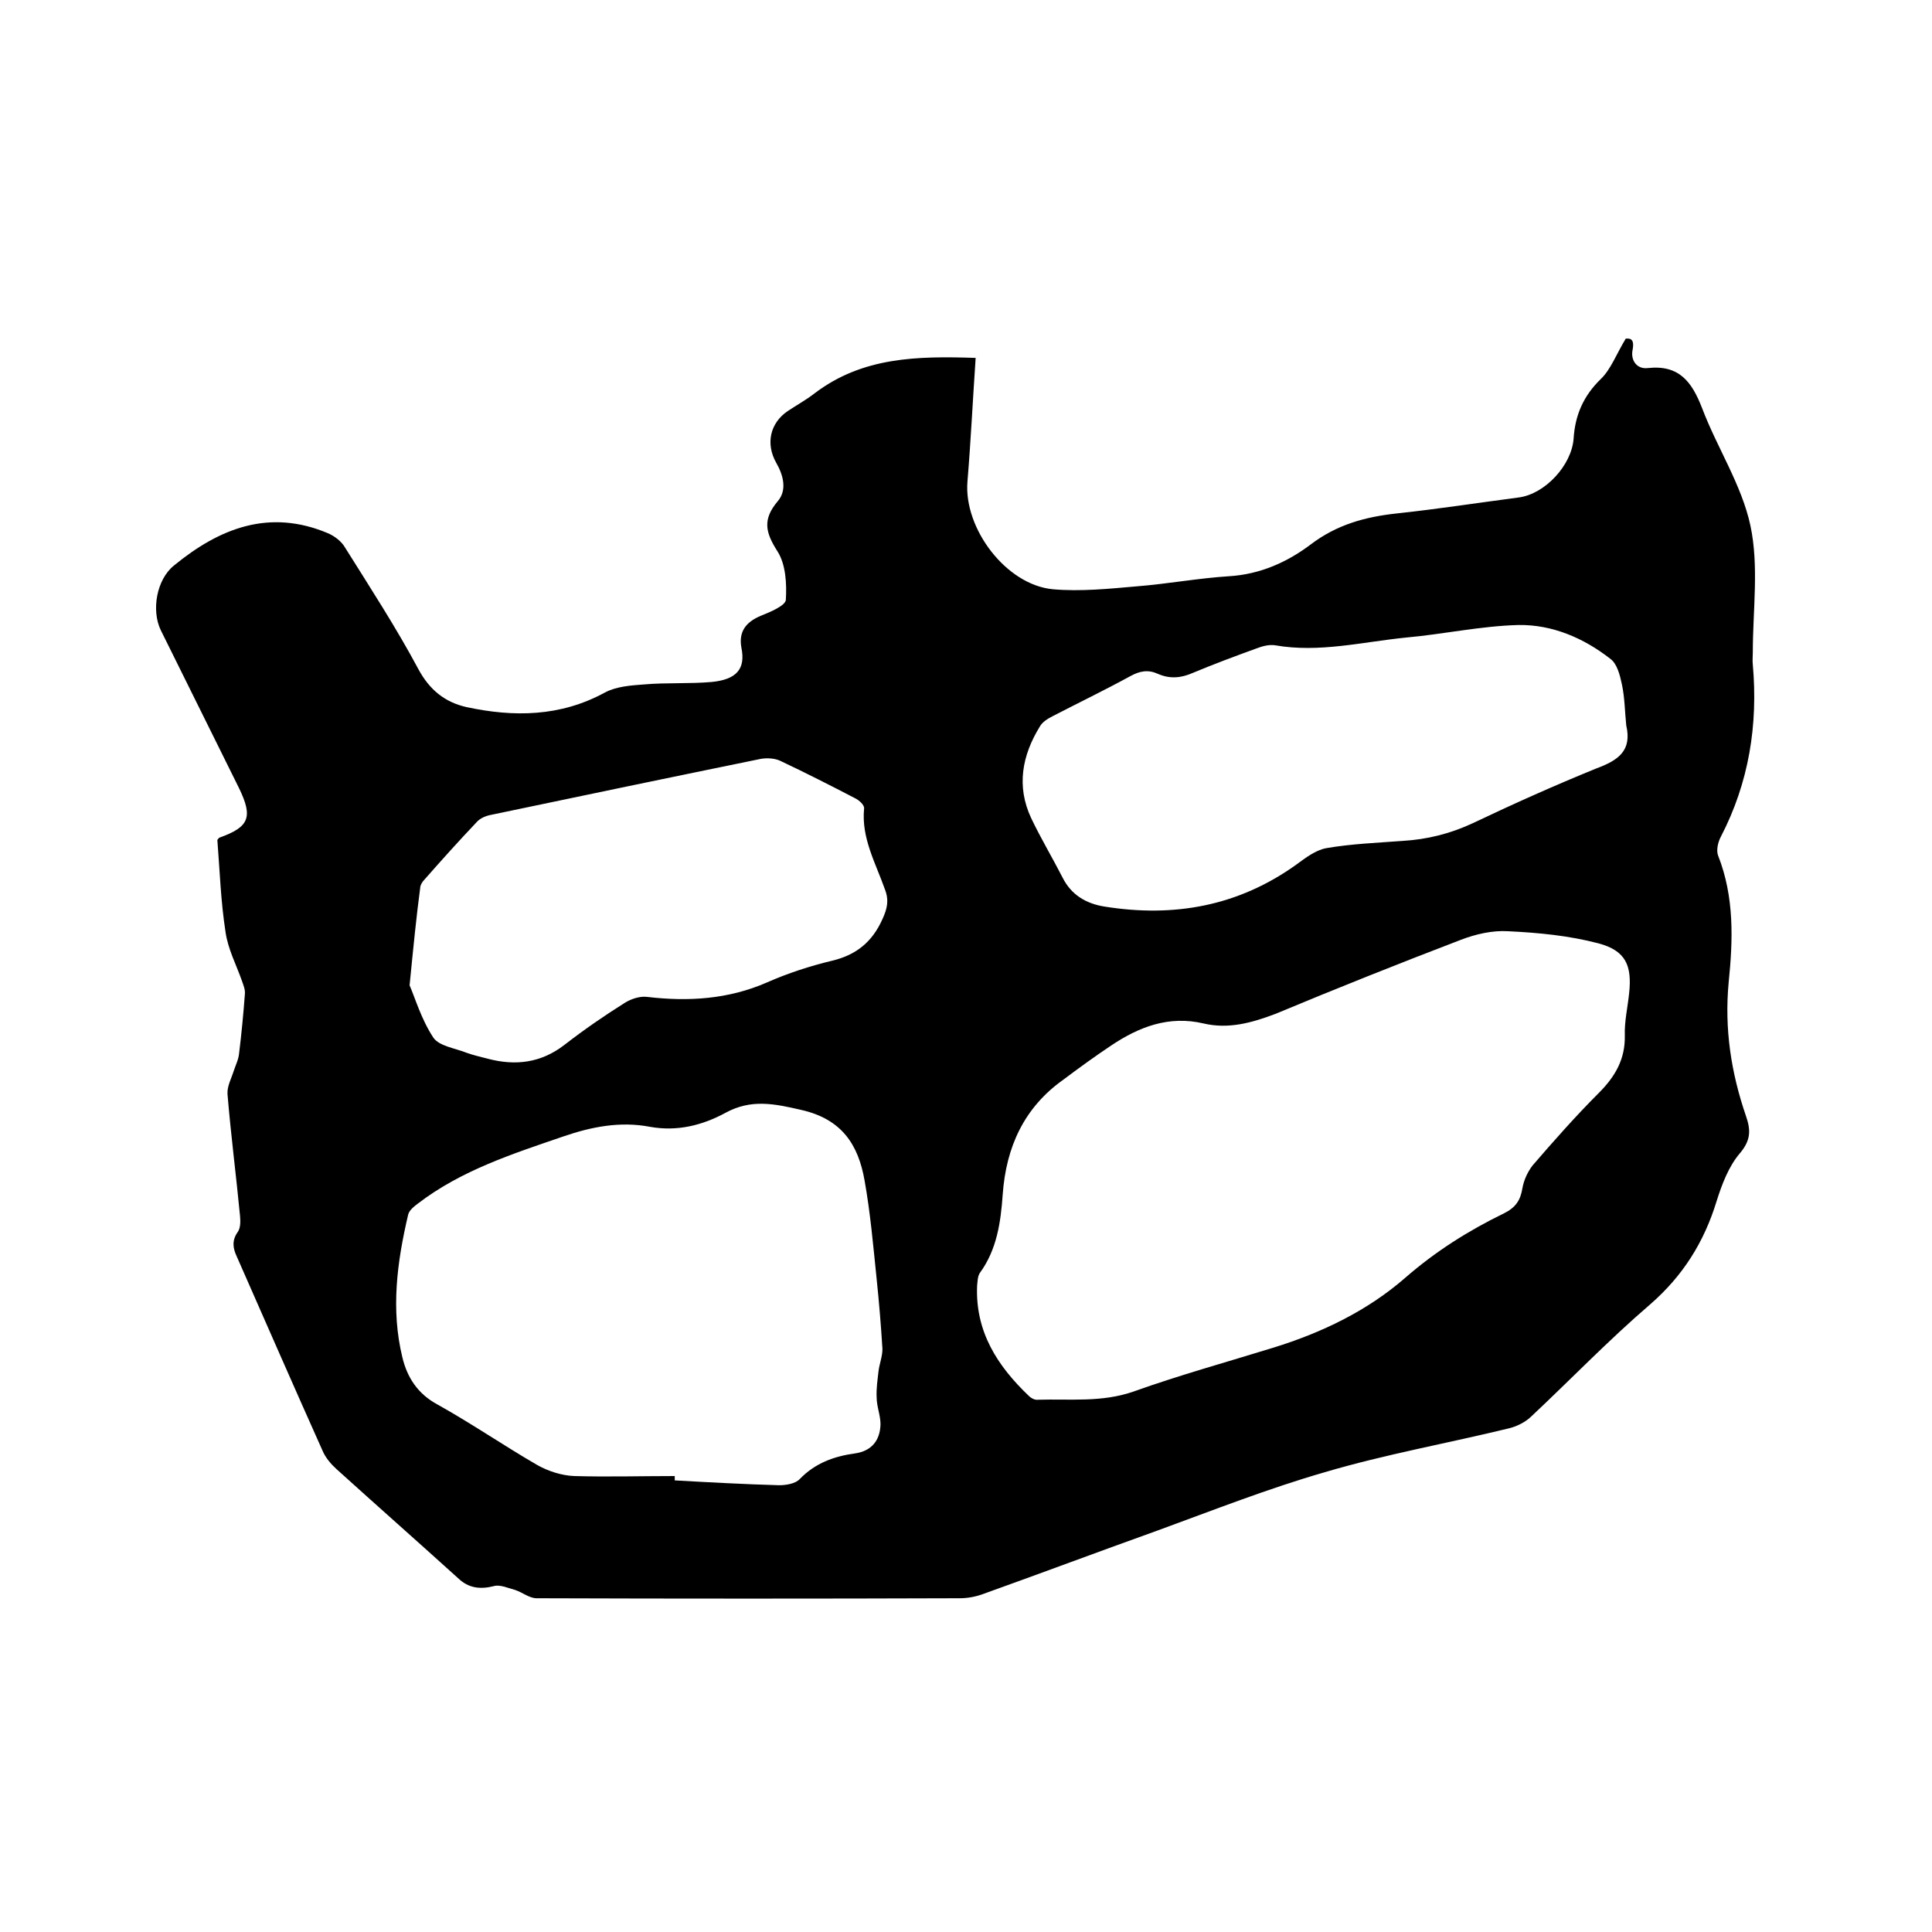
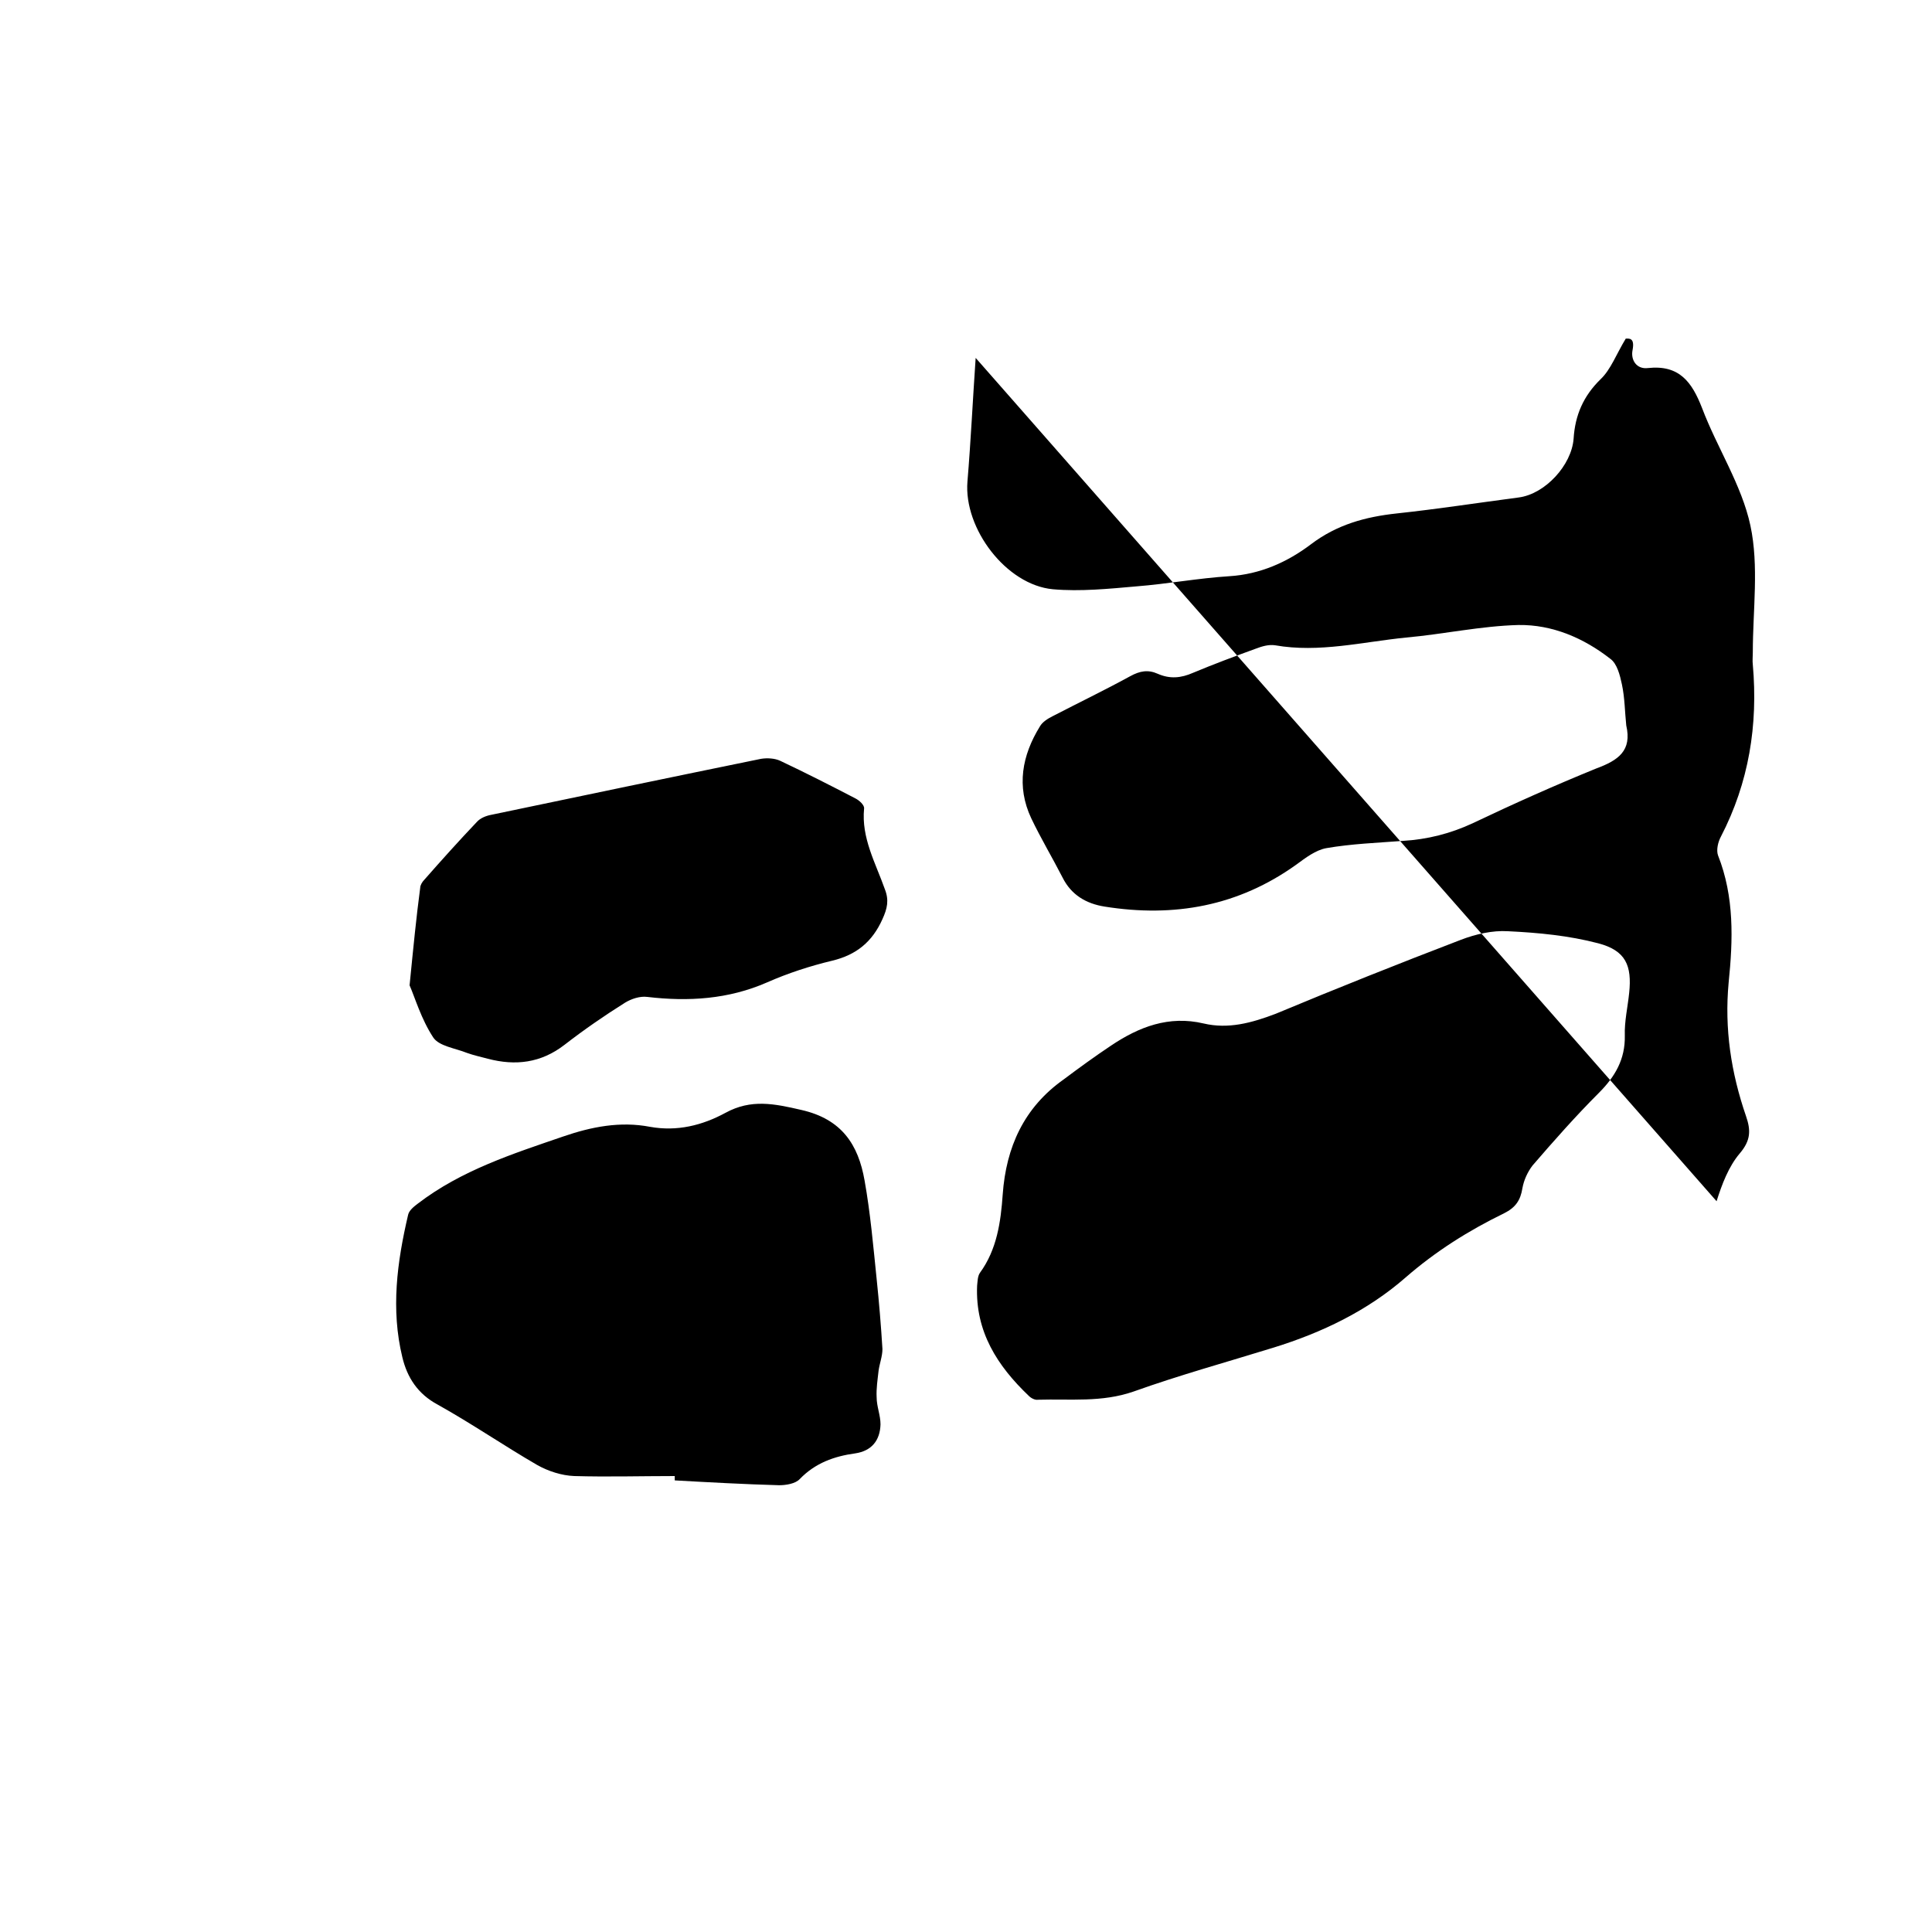
<svg xmlns="http://www.w3.org/2000/svg" enable-background="new 0 0 400 400" viewBox="0 0 400 400">
-   <path d="m202 74.1c-.6 8.7-1 17.2-1.7 25.6-.8 9.7 8 21.4 17.7 22.3 5.7.5 11.6-.1 17.3-.6 6.4-.5 12.8-1.7 19.2-2.1s12-2.9 16.9-6.6c5.4-4.1 11.3-5.7 17.8-6.4 8.4-.9 16.8-2.2 25.2-3.3 5.5-.7 11-6.7 11.4-12.2.3-4.8 2-8.8 5.6-12.3 2.1-2 3.2-5.1 5.2-8.4.7 0 1.9-.2 1.4 2.4-.4 2 .8 4 3.2 3.7 6.5-.7 9.1 2.9 11.2 8.3 3.1 8.2 8.2 15.9 10 24.3s.5 17.5.5 26.3c0 .8-.1 1.7 0 2.5 1.1 12.5-.8 24.4-6.6 35.6-.6 1.1-1 2.8-.6 3.9 3.4 8.6 3.1 17.5 2.2 26.3-.9 9.6.5 18.7 3.6 27.7 1 2.9 1 5-1.3 7.7s-3.7 6.4-4.8 9.9c-2.6 8.5-7 15.5-13.8 21.4-8.5 7.3-16.3 15.4-24.5 23.1-1.2 1.2-3 2.1-4.6 2.5-12.7 3.1-25.7 5.4-38.2 9.1-11.8 3.4-23.2 7.9-34.7 12.1-12 4.3-24 8.8-36 13.1-1.6.6-3.3.9-4.9.9-29.2.1-58.4.1-87.6 0-1.5 0-2.9-1.2-4.4-1.7-1.5-.4-3.2-1.2-4.5-.8-2.8.7-5.2.4-7.3-1.6-8.4-7.6-16.9-15.1-25.3-22.7-1.1-1-2.2-2.3-2.8-3.7-6-13.4-11.9-26.9-17.8-40.3-.8-1.7-1-3.3.2-5 .6-.8.6-2.2.5-3.3-.8-8.4-1.9-16.8-2.6-25.3-.1-1.6.8-3.2 1.3-4.8.4-1.2 1-2.4 1.1-3.6.5-4.1.9-8.2 1.2-12.3.1-.9-.3-1.8-.6-2.7-1.2-3.4-2.9-6.6-3.4-10.1-1-6.4-1.2-12.8-1.7-19.1.2-.3.4-.5.5-.5 6.1-2.2 6.9-4.2 4-10.2-5.4-10.9-10.8-21.8-16.2-32.7-2-4.1-.9-10.5 2.7-13.4 9.5-7.8 19.8-11.8 31.9-6.7 1.4.6 2.8 1.7 3.5 2.9 5.2 8.3 10.6 16.6 15.2 25.2 2.3 4.3 5.5 6.9 10 7.9 9.8 2.1 19.4 2 28.6-3 2.4-1.3 5.5-1.5 8.2-1.7 4.6-.4 9.3-.1 13.9-.5 5.2-.5 7.1-2.7 6.2-7.1-.6-3.3.9-5.3 4-6.6 2-.8 5.1-2.1 5.2-3.3.2-3.3 0-7.3-1.7-10-2.5-3.9-3.2-6.6 0-10.4 2-2.3 1.2-5.4-.3-8-2.2-3.9-1.3-8.2 2.4-10.7 1.8-1.2 3.8-2.3 5.6-3.7 9.9-7.5 21.2-7.7 33.3-7.3zm47.2 137.8c-7.2-1.7-13.4.7-19.2 4.6-3.3 2.2-6.6 4.6-9.8 7-8.2 5.8-11.9 14-12.6 23.8-.4 5.7-1.2 11.4-4.7 16.2-.5.7-.5 1.8-.6 2.7-.4 9.5 4.2 16.6 10.7 22.8.5.5 1.3.9 1.9.8 6.6-.2 13.2.6 19.8-1.7 9.5-3.4 19.3-6.1 29-9.1 10-3.1 19.4-7.6 27.3-14.5 6.2-5.4 13-9.7 20.4-13.3 2.4-1.2 3.4-2.7 3.8-5.2.3-1.7 1.1-3.4 2.1-4.7 4.4-5.1 8.9-10.2 13.7-15 3.4-3.4 5.5-7 5.4-11.9-.1-2.9.6-5.9.9-8.8.6-5.7-.7-8.8-6.4-10.3-6.1-1.6-12.4-2.2-18.7-2.5-3.2-.2-6.7.6-9.8 1.8-12.8 4.9-25.6 10-38.3 15.3-5 1.9-9.8 3.2-14.9 2zm-109.5 93.7v.9c7.2.4 14.4.8 21.6 1 1.4 0 3.4-.3 4.3-1.3 3.2-3.3 7.1-4.7 11.5-5.3 3.3-.5 5.1-2.6 5.2-6 0-1.9-.8-3.7-.8-5.6-.1-1.8.2-3.7.4-5.5.2-1.5.8-3 .8-4.5-.3-4.9-.7-9.7-1.2-14.5-.7-6.8-1.3-13.7-2.5-20.4-1.3-7.4-4.7-12.7-13.1-14.6-5.6-1.3-10.4-2.3-15.7.6-4.8 2.6-10 3.9-15.6 2.9-6.2-1.2-12.2 0-18 2-10.5 3.6-21.1 7-30.1 13.9-.8.6-1.8 1.4-2 2.3-2.3 9.8-3.6 19.6-1.2 29.5 1 4.2 3.2 7.6 7.3 9.8 7 3.9 13.7 8.5 20.6 12.5 2.3 1.3 5.1 2.2 7.7 2.3 6.9.2 13.8 0 20.8 0zm197-155.4c-.3-2.8-.3-5.7-.9-8.5-.4-1.9-1-4.3-2.4-5.3-5.5-4.3-12-7.1-19-7-7.8.2-15.5 1.9-23.3 2.6-9 .9-18 3.2-27.1 1.6-1.3-.2-2.7.2-4 .7-4.4 1.6-8.7 3.2-13 5-2.5 1.1-4.8 1.3-7.3.2-2-.9-3.7-.6-5.7.5-5.3 2.9-10.7 5.5-16.1 8.3-1 .5-2.1 1.2-2.6 2.1-3.7 6-4.9 12.4-1.8 19 2 4.2 4.4 8.2 6.5 12.3 1.8 3.6 4.9 5.4 8.7 6 14.4 2.3 27.7-.1 39.7-8.7 1.9-1.4 4-3 6.2-3.4 5.2-.9 10.5-1.1 15.8-1.5 5.1-.3 9.9-1.5 14.6-3.7 8.4-4 16.9-7.8 25.5-11.3 4.6-1.7 7.4-3.7 6.2-8.9zm-251.9 53.8c1.1 2.5 2.4 7 4.9 10.8 1.2 1.8 4.5 2.2 7 3.2 1.4.5 2.8.8 4.3 1.2 5.7 1.5 11 .9 15.9-2.9 4-3.1 8.2-6 12.5-8.7 1.3-.8 3.1-1.4 4.6-1.2 8.5 1 16.8.5 24.8-3 4.3-1.9 8.9-3.4 13.5-4.5 5-1.2 8.3-3.9 10.4-8.6 1-2.2 1.4-3.9.5-6.2-1.9-5.4-4.9-10.6-4.3-16.7.1-.7-1-1.7-1.8-2.1-5.2-2.7-10.3-5.3-15.6-7.8-1.1-.5-2.6-.6-3.9-.4-18.6 3.8-37.3 7.7-55.9 11.6-1.1.2-2.3.7-3 1.5-3.7 3.9-7.3 7.9-10.9 12-.4.4-.8 1.1-.8 1.6-.8 6-1.4 12.1-2.2 20.2z" />
+   <path d="m202 74.1c-.6 8.7-1 17.2-1.7 25.6-.8 9.7 8 21.4 17.7 22.3 5.7.5 11.6-.1 17.3-.6 6.4-.5 12.8-1.7 19.2-2.1s12-2.9 16.9-6.6c5.4-4.1 11.3-5.7 17.8-6.4 8.4-.9 16.8-2.2 25.2-3.3 5.5-.7 11-6.7 11.4-12.2.3-4.8 2-8.8 5.6-12.3 2.1-2 3.2-5.1 5.2-8.4.7 0 1.9-.2 1.4 2.4-.4 2 .8 4 3.2 3.7 6.5-.7 9.1 2.9 11.2 8.3 3.1 8.2 8.2 15.9 10 24.3s.5 17.5.5 26.3c0 .8-.1 1.7 0 2.5 1.1 12.5-.8 24.4-6.6 35.6-.6 1.1-1 2.8-.6 3.9 3.4 8.6 3.1 17.5 2.2 26.3-.9 9.6.5 18.7 3.6 27.7 1 2.9 1 5-1.3 7.7s-3.7 6.4-4.8 9.9zm47.2 137.8c-7.2-1.7-13.4.7-19.2 4.6-3.3 2.2-6.6 4.6-9.8 7-8.2 5.8-11.9 14-12.6 23.8-.4 5.7-1.2 11.4-4.7 16.2-.5.7-.5 1.8-.6 2.7-.4 9.5 4.2 16.6 10.7 22.8.5.5 1.3.9 1.9.8 6.6-.2 13.2.6 19.8-1.7 9.5-3.4 19.3-6.1 29-9.1 10-3.1 19.4-7.6 27.3-14.5 6.2-5.4 13-9.7 20.4-13.3 2.4-1.2 3.4-2.7 3.8-5.2.3-1.7 1.1-3.4 2.1-4.7 4.4-5.1 8.9-10.2 13.7-15 3.4-3.4 5.5-7 5.4-11.9-.1-2.9.6-5.9.9-8.8.6-5.7-.7-8.8-6.4-10.3-6.1-1.6-12.4-2.2-18.7-2.5-3.2-.2-6.7.6-9.8 1.8-12.8 4.9-25.6 10-38.3 15.3-5 1.9-9.8 3.2-14.9 2zm-109.5 93.7v.9c7.2.4 14.4.8 21.6 1 1.4 0 3.4-.3 4.3-1.3 3.2-3.3 7.1-4.7 11.5-5.3 3.3-.5 5.1-2.6 5.2-6 0-1.9-.8-3.7-.8-5.6-.1-1.8.2-3.7.4-5.5.2-1.5.8-3 .8-4.5-.3-4.9-.7-9.7-1.2-14.5-.7-6.8-1.3-13.7-2.5-20.4-1.3-7.4-4.7-12.7-13.1-14.6-5.6-1.3-10.4-2.3-15.7.6-4.8 2.6-10 3.9-15.6 2.9-6.2-1.2-12.2 0-18 2-10.5 3.6-21.1 7-30.1 13.9-.8.6-1.8 1.4-2 2.3-2.3 9.8-3.6 19.6-1.2 29.5 1 4.2 3.2 7.6 7.3 9.8 7 3.9 13.7 8.5 20.6 12.5 2.3 1.3 5.1 2.2 7.7 2.3 6.9.2 13.8 0 20.8 0zm197-155.4c-.3-2.8-.3-5.7-.9-8.5-.4-1.9-1-4.3-2.4-5.3-5.5-4.3-12-7.1-19-7-7.8.2-15.5 1.9-23.3 2.6-9 .9-18 3.2-27.1 1.6-1.3-.2-2.7.2-4 .7-4.4 1.6-8.7 3.2-13 5-2.5 1.1-4.8 1.3-7.3.2-2-.9-3.7-.6-5.7.5-5.3 2.9-10.7 5.5-16.1 8.3-1 .5-2.1 1.2-2.6 2.1-3.7 6-4.9 12.4-1.8 19 2 4.2 4.4 8.2 6.5 12.3 1.8 3.6 4.9 5.4 8.7 6 14.4 2.3 27.7-.1 39.7-8.7 1.9-1.4 4-3 6.2-3.4 5.2-.9 10.5-1.1 15.8-1.5 5.1-.3 9.9-1.5 14.6-3.7 8.4-4 16.9-7.8 25.5-11.3 4.6-1.7 7.4-3.7 6.2-8.9zm-251.9 53.8c1.1 2.5 2.4 7 4.9 10.8 1.2 1.8 4.5 2.2 7 3.2 1.4.5 2.8.8 4.3 1.2 5.7 1.5 11 .9 15.9-2.9 4-3.1 8.2-6 12.5-8.7 1.3-.8 3.1-1.4 4.6-1.2 8.5 1 16.8.5 24.8-3 4.3-1.9 8.9-3.4 13.5-4.5 5-1.2 8.3-3.9 10.4-8.6 1-2.2 1.4-3.9.5-6.2-1.9-5.4-4.9-10.6-4.3-16.7.1-.7-1-1.7-1.8-2.1-5.2-2.7-10.3-5.3-15.6-7.8-1.1-.5-2.6-.6-3.9-.4-18.6 3.8-37.3 7.7-55.9 11.6-1.1.2-2.3.7-3 1.5-3.7 3.9-7.3 7.9-10.9 12-.4.4-.8 1.1-.8 1.6-.8 6-1.4 12.1-2.2 20.2z" />
</svg>